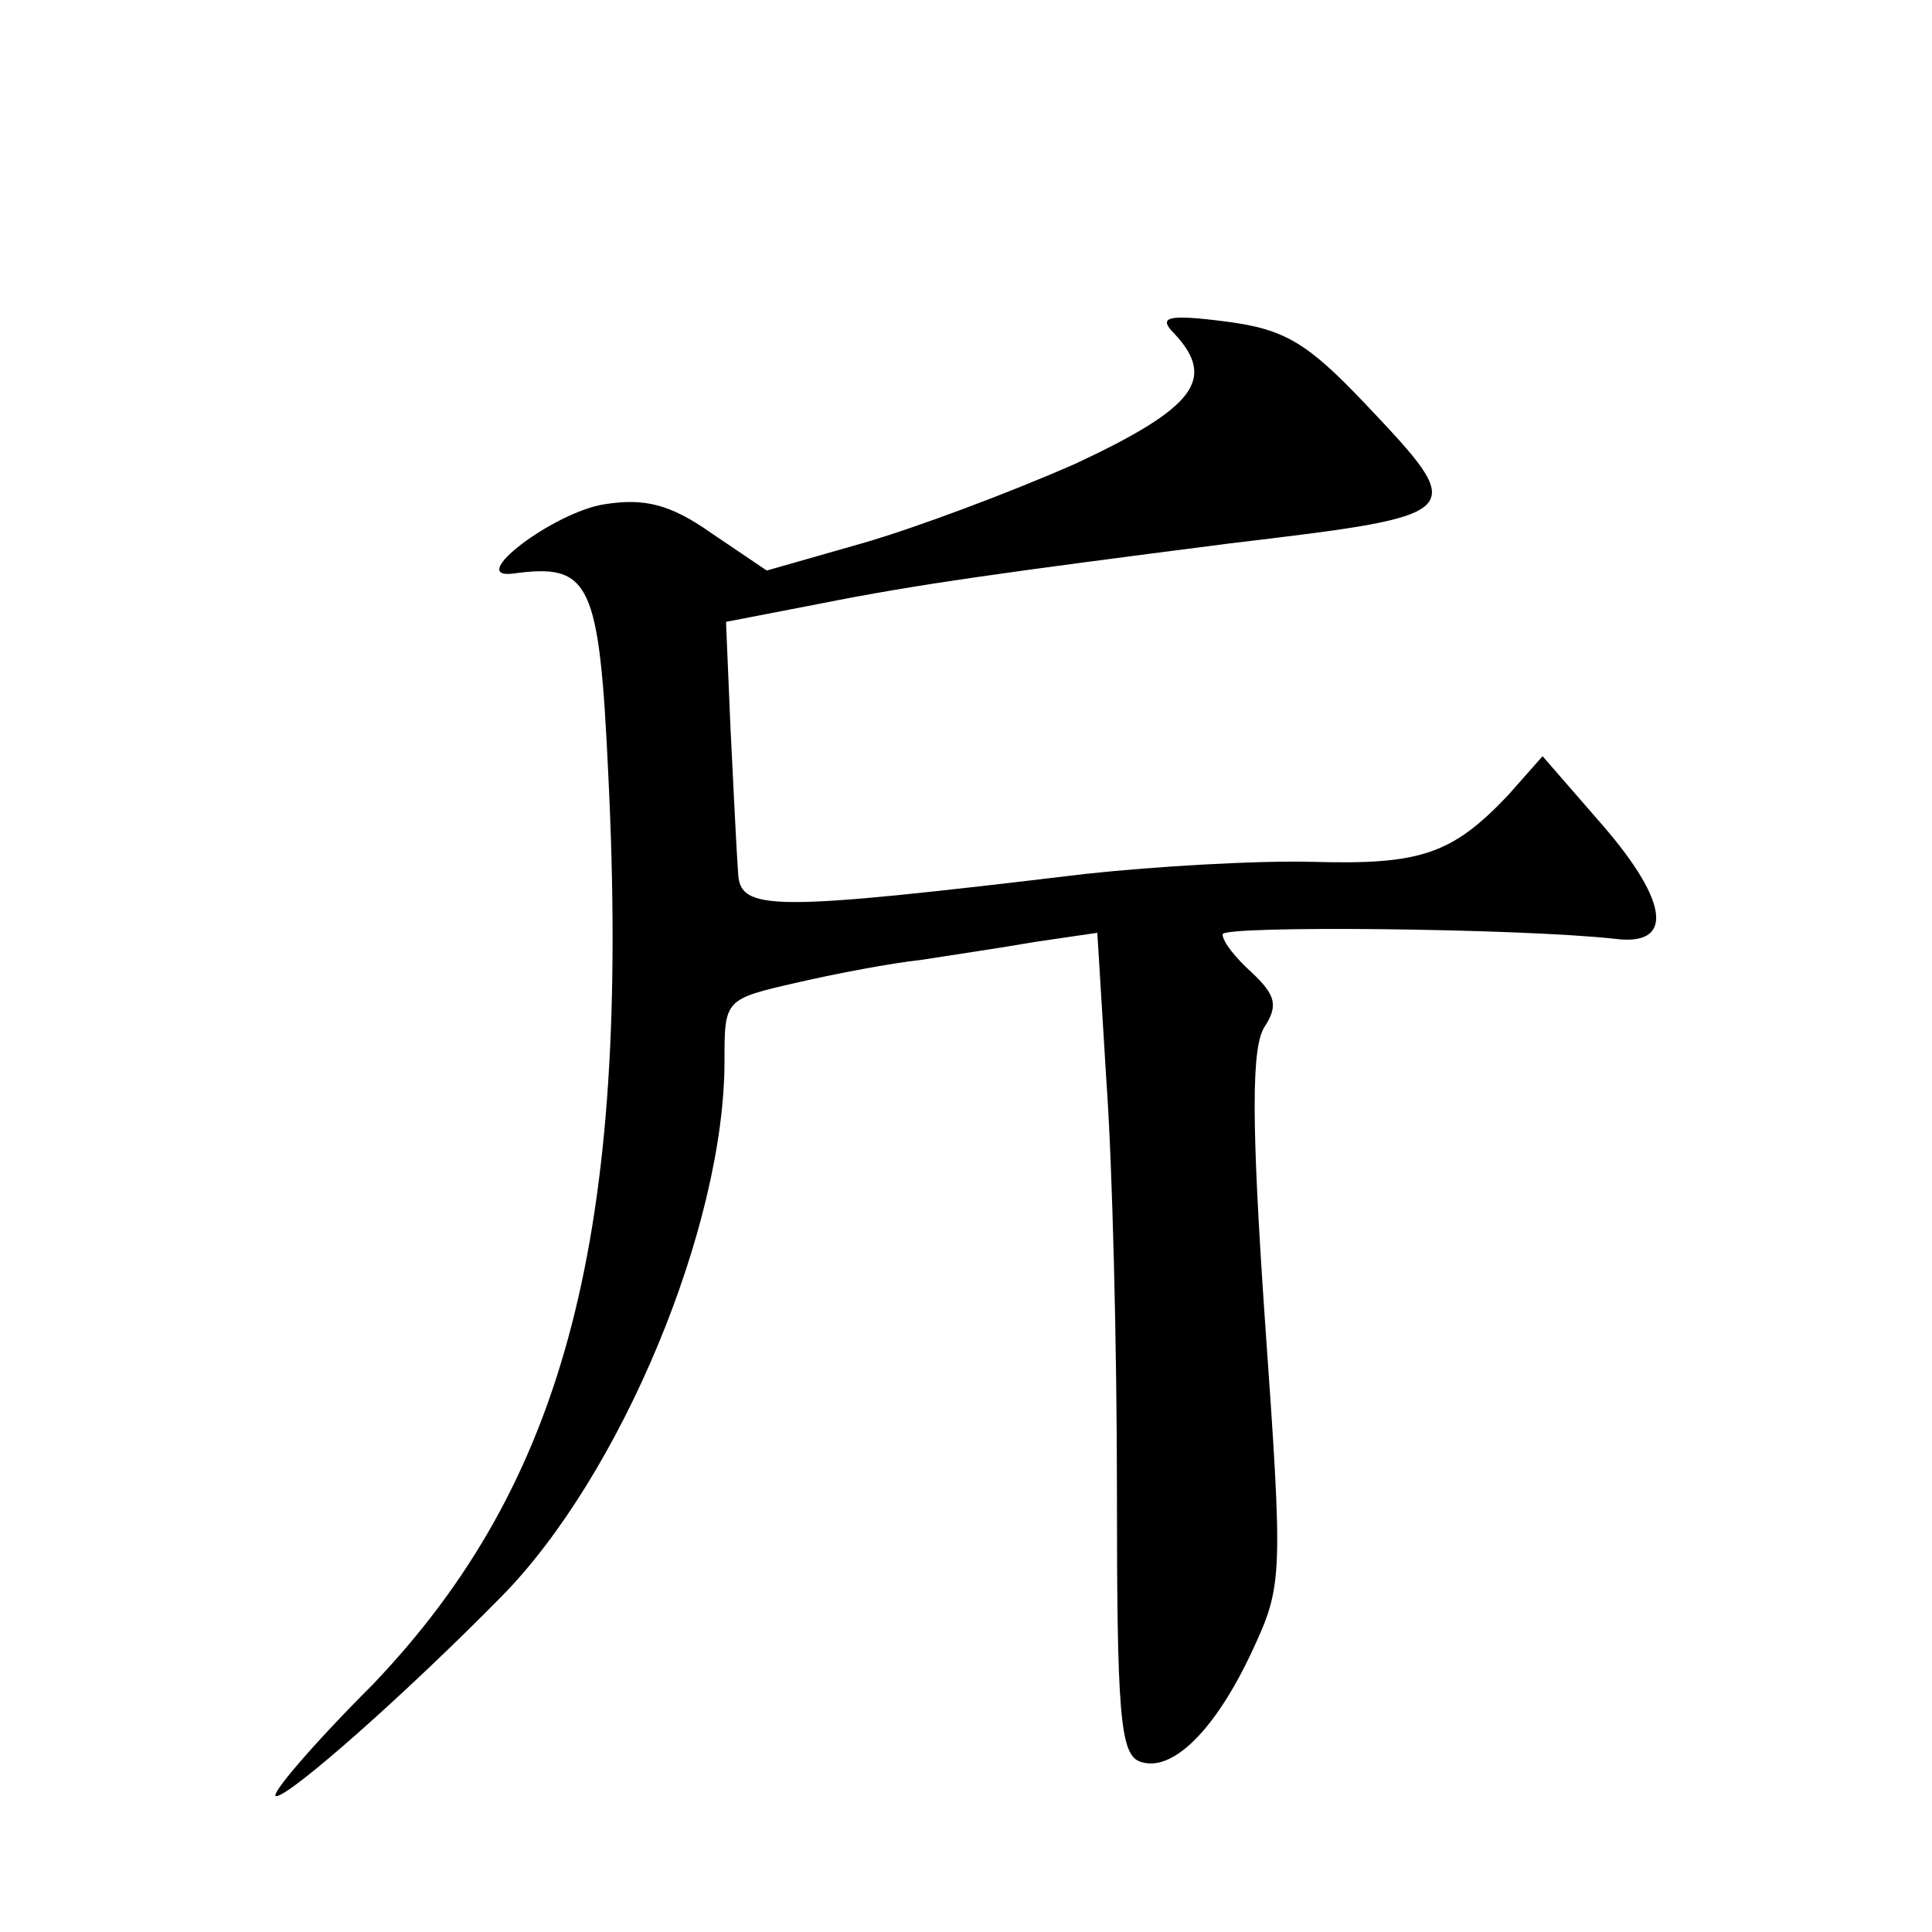
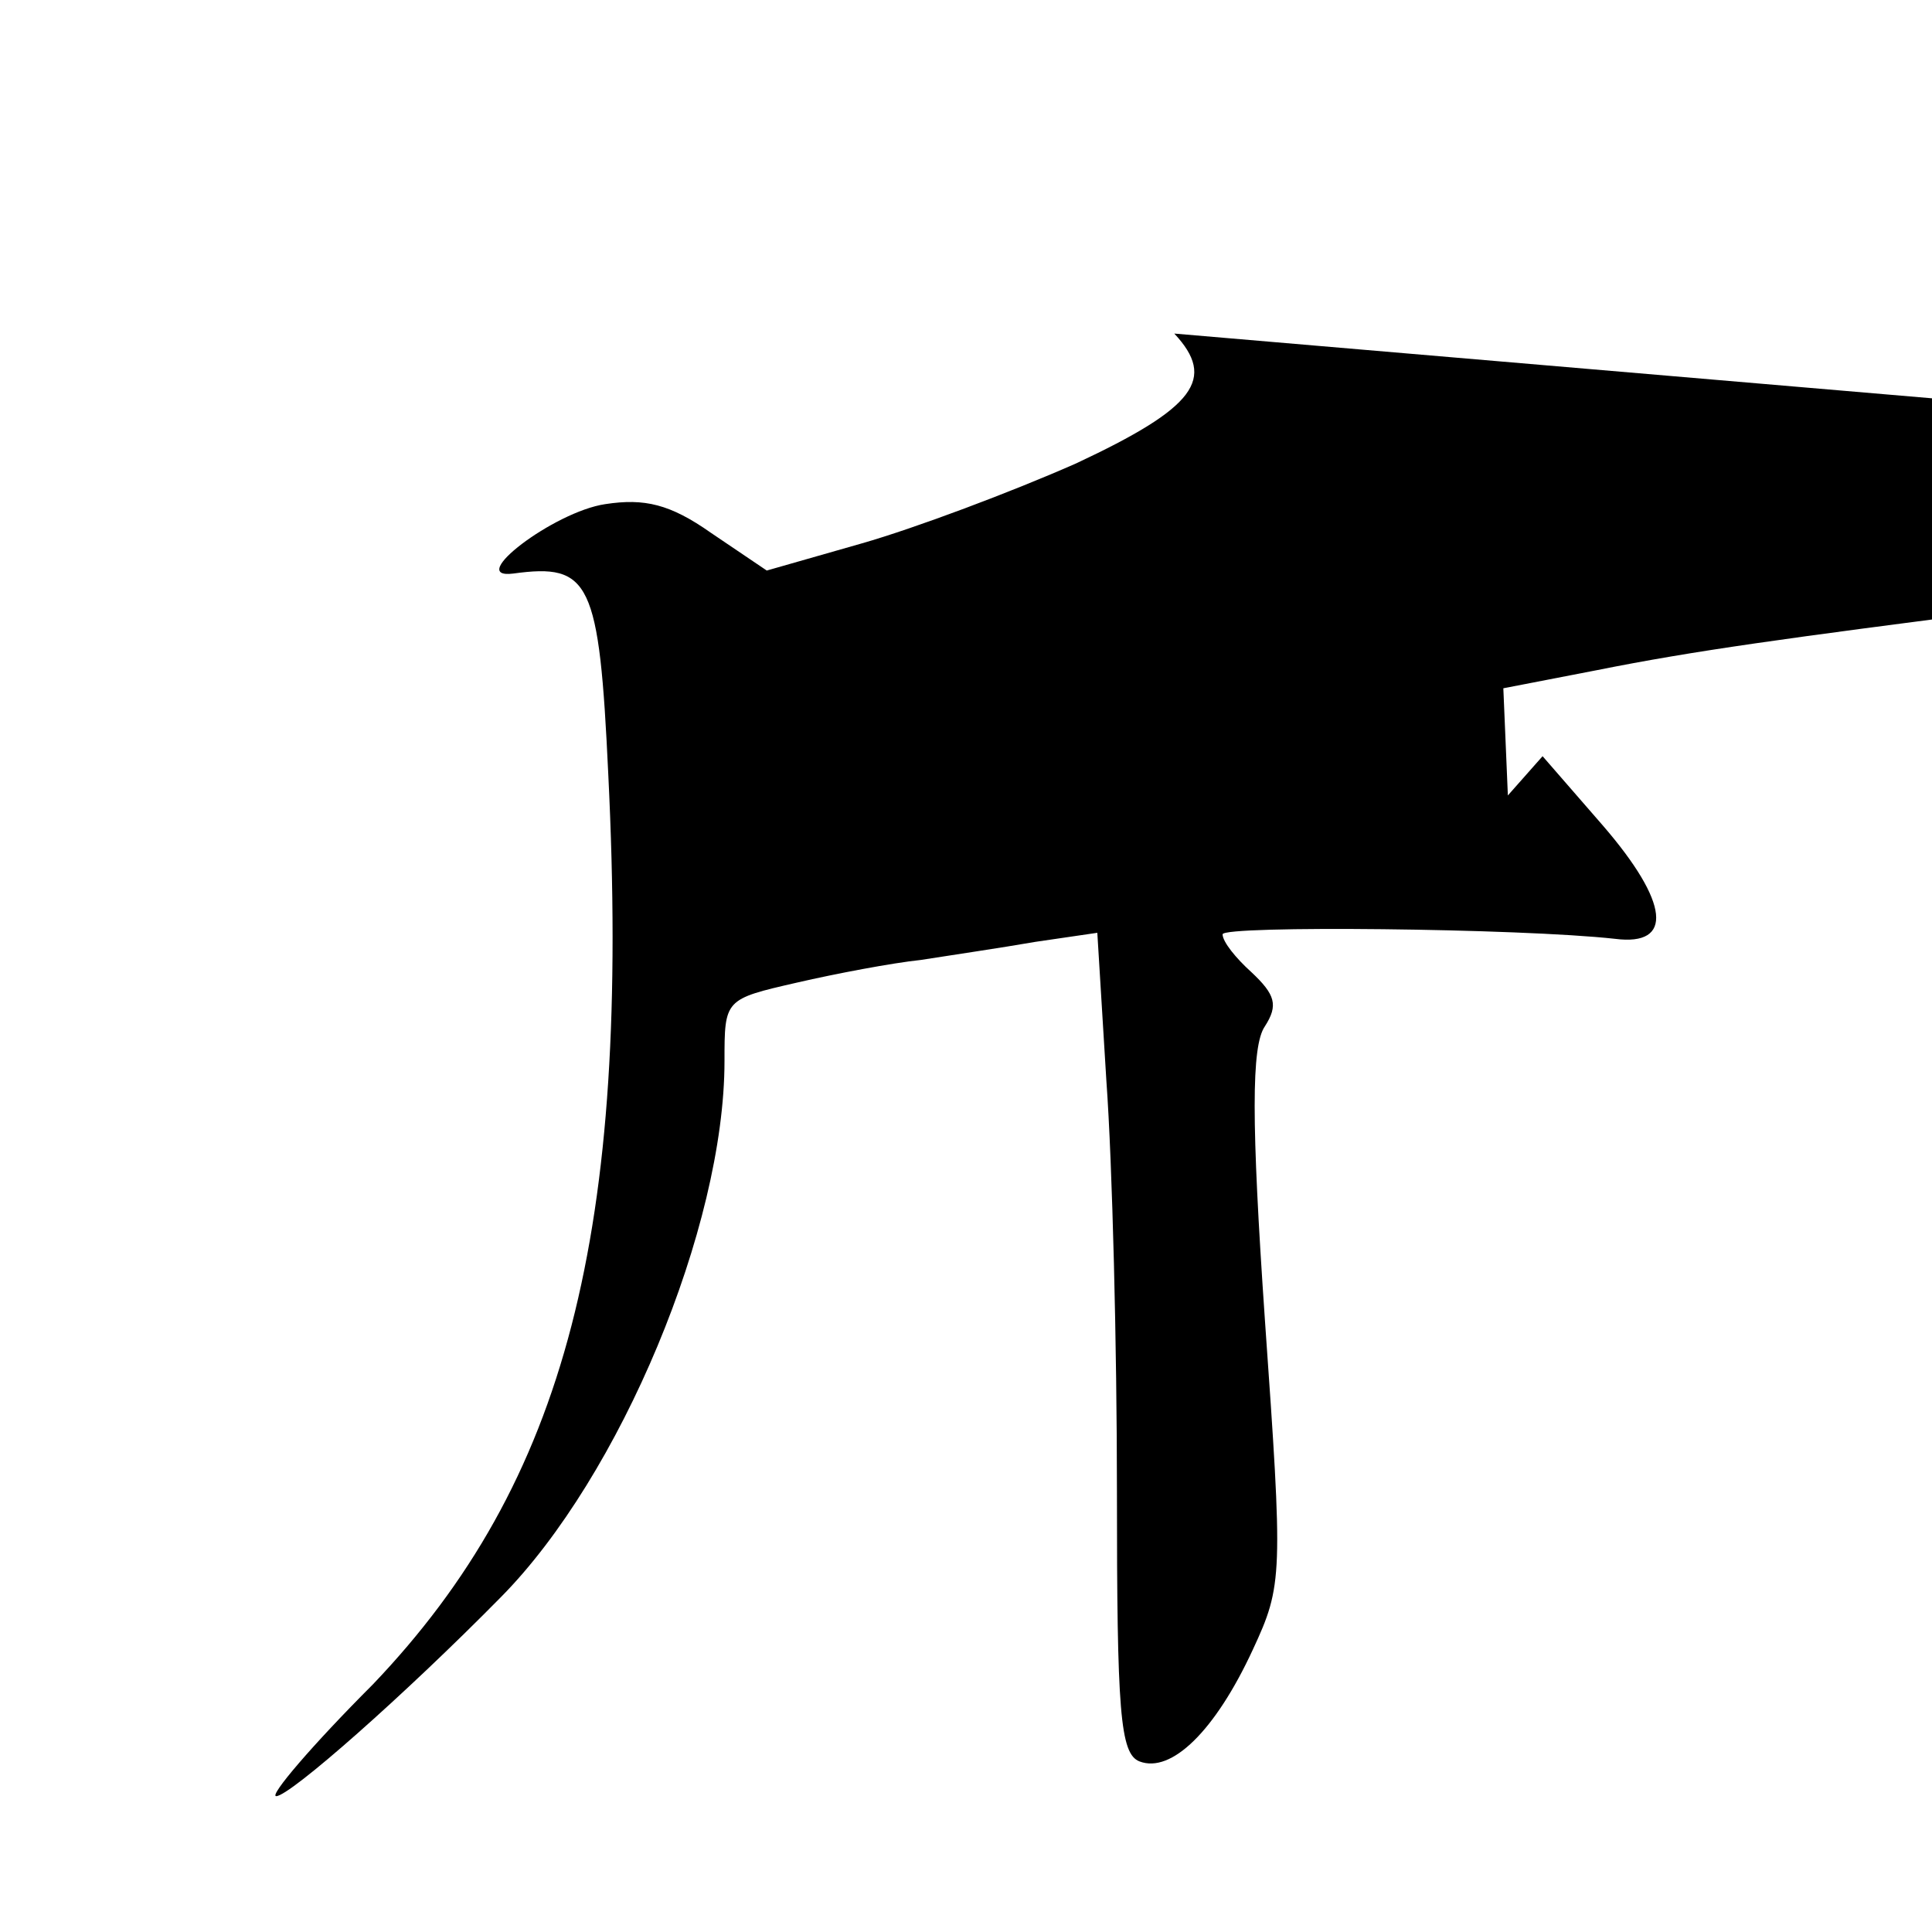
<svg xmlns="http://www.w3.org/2000/svg" version="1.0" width="128pt" height="128pt" viewBox="0 0 128 128" preserveAspectRatio="xMidYMid meet">
  <g transform="translate(0,128) scale(0.1,-0.1)" fill="#0" stroke="none">
-     <path d="M778 1059 c28 -30 14 -49 -65 -86 -43 -19 -107 -43 -142 -53 l-63 -18 -37 25 c-27 19 -44 23 -70 19 -34 -5 -93 -50 -61 -46 51 7 57 -5 63 -133 15 -304 -28 -469 -156 -603 -40 -40 -69 -74 -64 -74 9 0 85 67 149 132 79 80 148 245 148 355 0 41 0 41 48 52 26 6 63 13 82 15 19 3 53 8 76 12 l41 6 6 -98 c4 -55 7 -177 7 -272 0 -146 2 -174 15 -179 21 -8 50 20 75 74 20 43 20 49 8 219 -9 131 -9 181 0 194 9 14 7 21 -9 36 -10 9 -19 20 -19 25 0 6 197 4 260 -3 39 -5 36 24 -8 75 l-40 46 -23 -26 c-37 -39 -58 -46 -129 -44 -37 1 -105 -3 -151 -8 -209 -25 -229 -25 -230 1 -1 13 -3 55 -5 95 l-3 71 62 12 c65 13 124 21 272 40 159 19 159 19 89 93 -38 40 -53 49 -92 54 -39 5 -45 3 -34 -8z" />
+     <path d="M778 1059 c28 -30 14 -49 -65 -86 -43 -19 -107 -43 -142 -53 l-63 -18 -37 25 c-27 19 -44 23 -70 19 -34 -5 -93 -50 -61 -46 51 7 57 -5 63 -133 15 -304 -28 -469 -156 -603 -40 -40 -69 -74 -64 -74 9 0 85 67 149 132 79 80 148 245 148 355 0 41 0 41 48 52 26 6 63 13 82 15 19 3 53 8 76 12 l41 6 6 -98 c4 -55 7 -177 7 -272 0 -146 2 -174 15 -179 21 -8 50 20 75 74 20 43 20 49 8 219 -9 131 -9 181 0 194 9 14 7 21 -9 36 -10 9 -19 20 -19 25 0 6 197 4 260 -3 39 -5 36 24 -8 75 l-40 46 -23 -26 l-3 71 62 12 c65 13 124 21 272 40 159 19 159 19 89 93 -38 40 -53 49 -92 54 -39 5 -45 3 -34 -8z" />
  </g>
</svg>